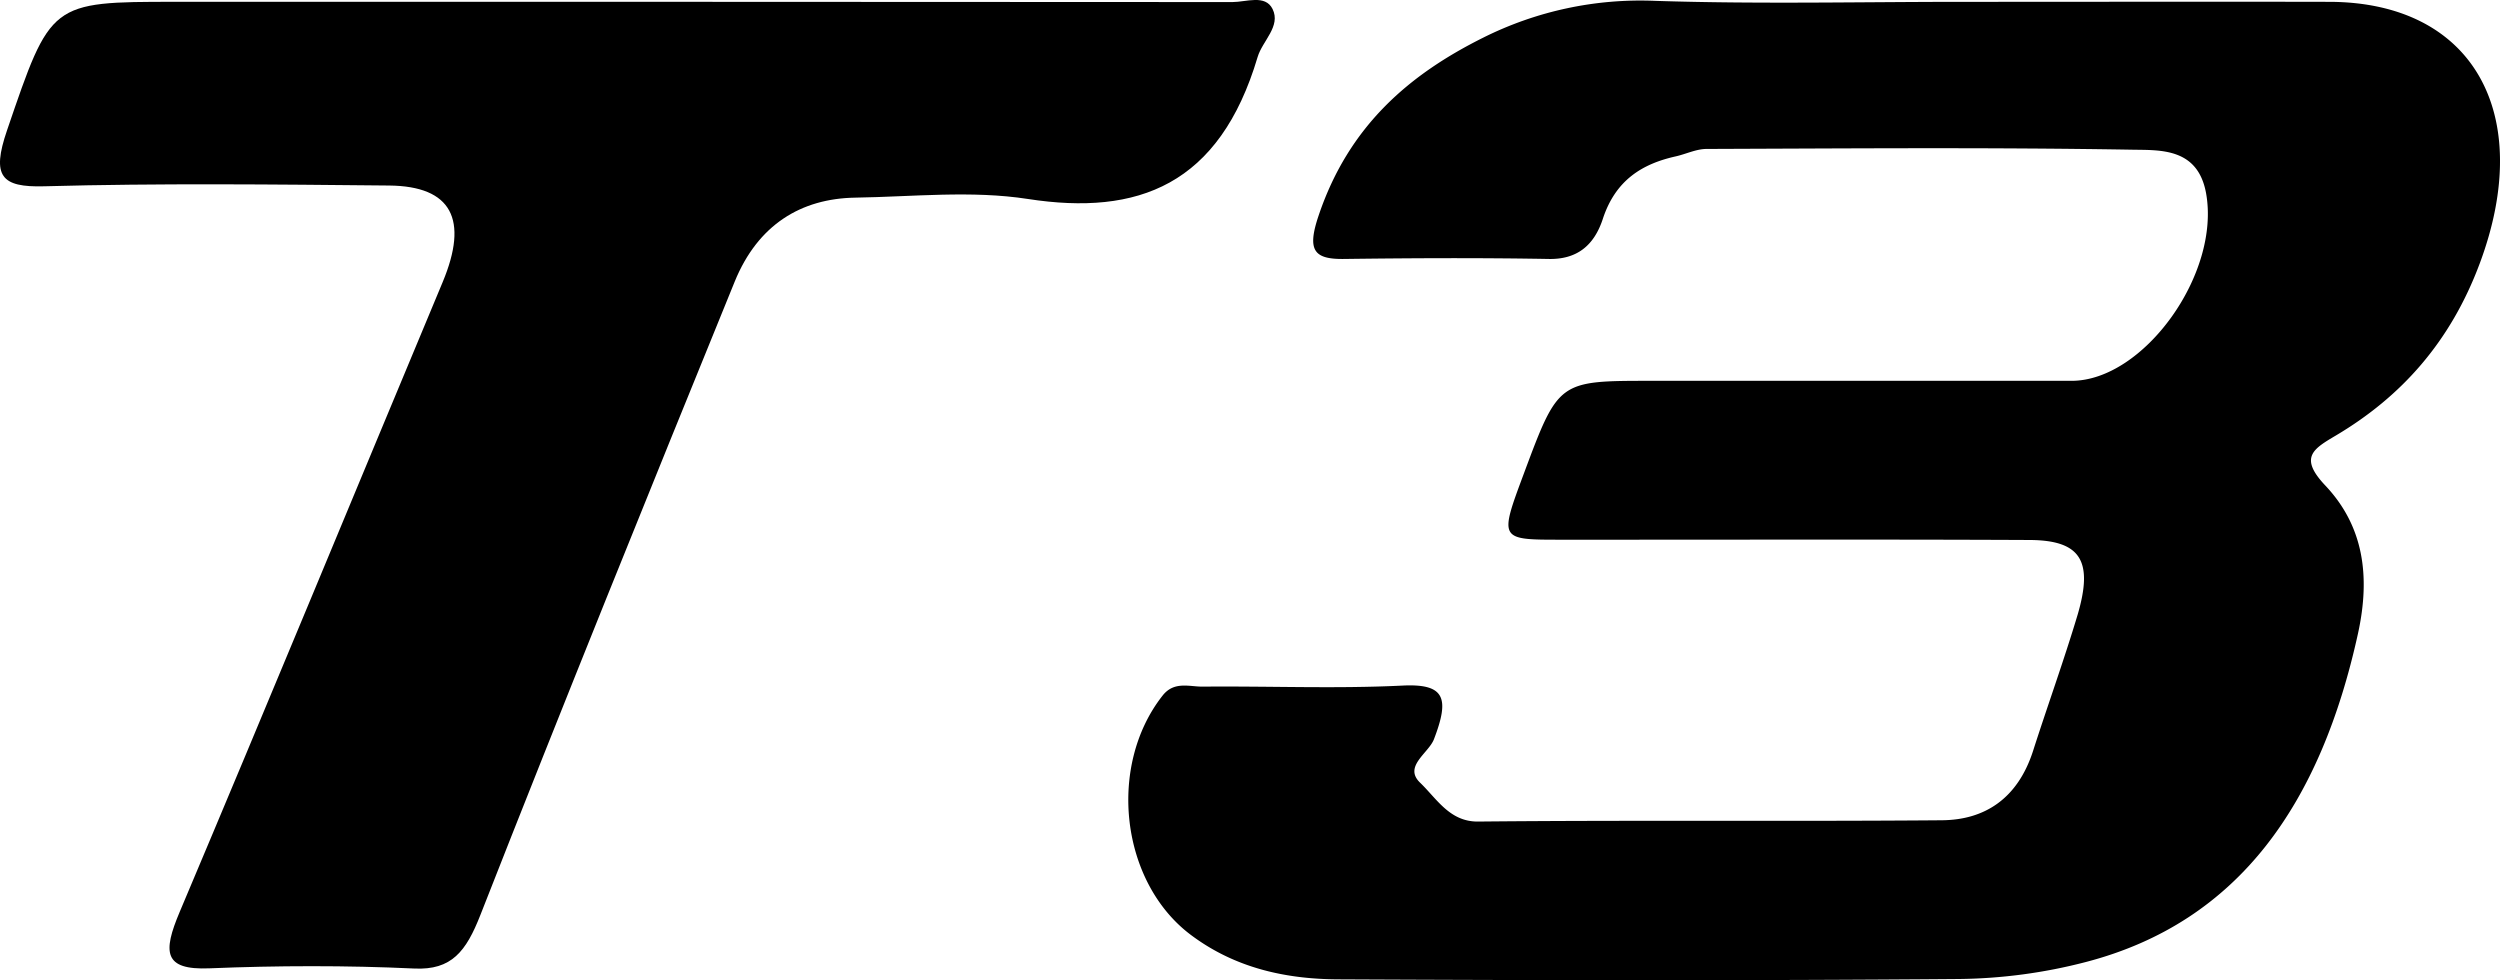
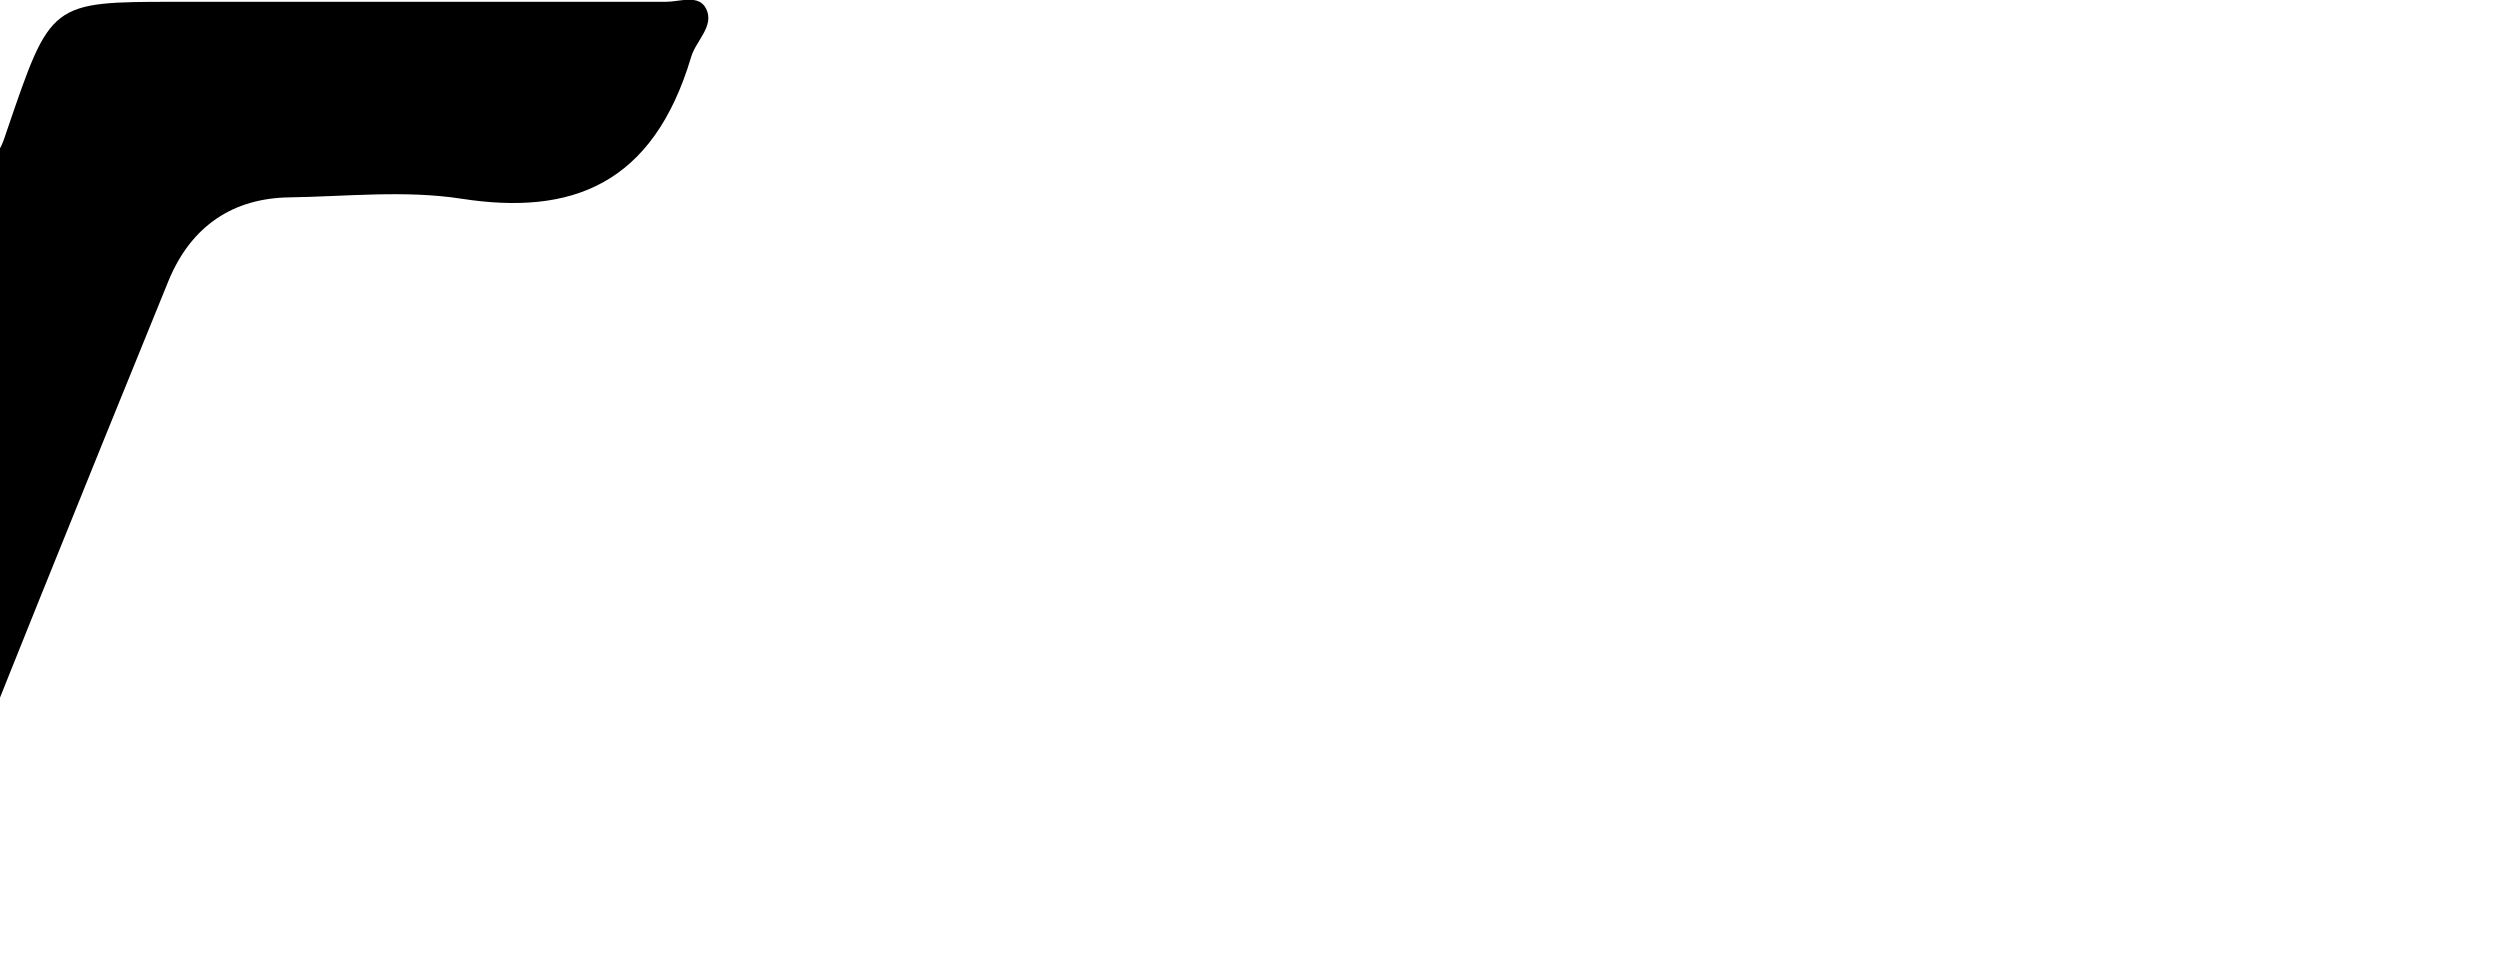
<svg xmlns="http://www.w3.org/2000/svg" viewBox="0 0 786.92 308.58">
  <title>T3-logo</title>
  <g id="Capa_2" data-name="Capa 2">
    <g id="Layer_1" data-name="Layer 1">
-       <path d="M619.53.58c37.92,0,75.85-.08,113.78,0,45.08.14,64.78,35.15,47.27,82.24-9.25,24.87-24.81,42.09-45.3,54.25-7.08,4.2-11.76,6.86-3.37,15.73,12,12.69,14.32,28.39,10.29,46.7-11.62,52.81-37,90.64-85.68,103.32a165,165,0,0,1-40,5.34c-65.09.54-130.19.43-195.29.11-16.36-.08-32.35-3.46-46.4-14-22.1-16.59-26.34-53.14-8.87-75.34,3.63-4.6,8.39-2.76,12.65-2.8,21-.2,41.92.7,62.83-.33,13.46-.67,14.87,4,9.92,16.89-1.68,4.38-9.67,8.56-4.36,13.67s9.34,12.33,18.27,12.24c48.67-.49,97.36,0,146-.41,13.27-.11,23.79-6.63,28.69-21.88,4.58-14.29,9.68-28.38,14-42.78,5-17,1-23.48-15.12-23.56-49.25-.23-98.5-.06-147.74-.09-19.17,0-19.17-.06-11.51-20.62,10.94-29.39,10.94-29.39,40-29.39q66.24,0,132.46,0c22.69,0,47-33.69,42.34-59.12-2.62-14.19-14.33-13.48-23.06-13.63-44.71-.76-89.43-.4-134.15-.24-3.25,0-6.48,1.62-9.75,2.35-10.46,2.35-18.9,7.41-22.91,19.67-2.83,8.63-8.38,12.77-17,12.61-21.51-.38-43-.28-64.53,0-9.5.11-11.61-2.76-7.92-13.69,9.55-28.32,28.64-44.44,51.86-56A110.62,110.62,0,0,1,521,.27C553.85,1.34,586.7.56,619.53.58Z" />
-       <path d="M209.65.57q89.14,0,178.29.08c4.32,0,10.32-2.47,12.62,2.18,2.69,5.45-3.18,10-4.7,15.11-12,40.36-37.67,50.05-72.31,44.69-17.78-2.75-36.17-.7-54.28-.42-17.17.26-30.72,8.57-38,26.41-27,66.29-53.89,132.69-80.07,199.41-4.48,11.4-9,17.4-20.82,16.83-21.47-1-43-.94-64.51-.06-14.4.58-14.67-5.06-9.3-17.78,27.85-65.92,55.16-132.14,82.76-198.2,8.25-19.75,2.86-30.22-16.81-30.42-36.22-.35-72.46-.75-108.66.24C.43,59-2.76,55.54,2.22,41,16,.69,15.75.57,55.14.57Z" />
+       <path d="M209.65.57c4.32,0,10.32-2.47,12.62,2.18,2.69,5.45-3.18,10-4.7,15.11-12,40.36-37.67,50.05-72.31,44.69-17.78-2.75-36.17-.7-54.28-.42-17.17.26-30.72,8.57-38,26.41-27,66.29-53.89,132.69-80.07,199.41-4.48,11.4-9,17.4-20.82,16.83-21.47-1-43-.94-64.51-.06-14.4.58-14.67-5.06-9.3-17.78,27.85-65.92,55.16-132.14,82.76-198.2,8.25-19.75,2.86-30.22-16.81-30.42-36.22-.35-72.46-.75-108.66.24C.43,59-2.76,55.54,2.22,41,16,.69,15.75.57,55.14.57Z" />
    </g>
  </g>
</svg>